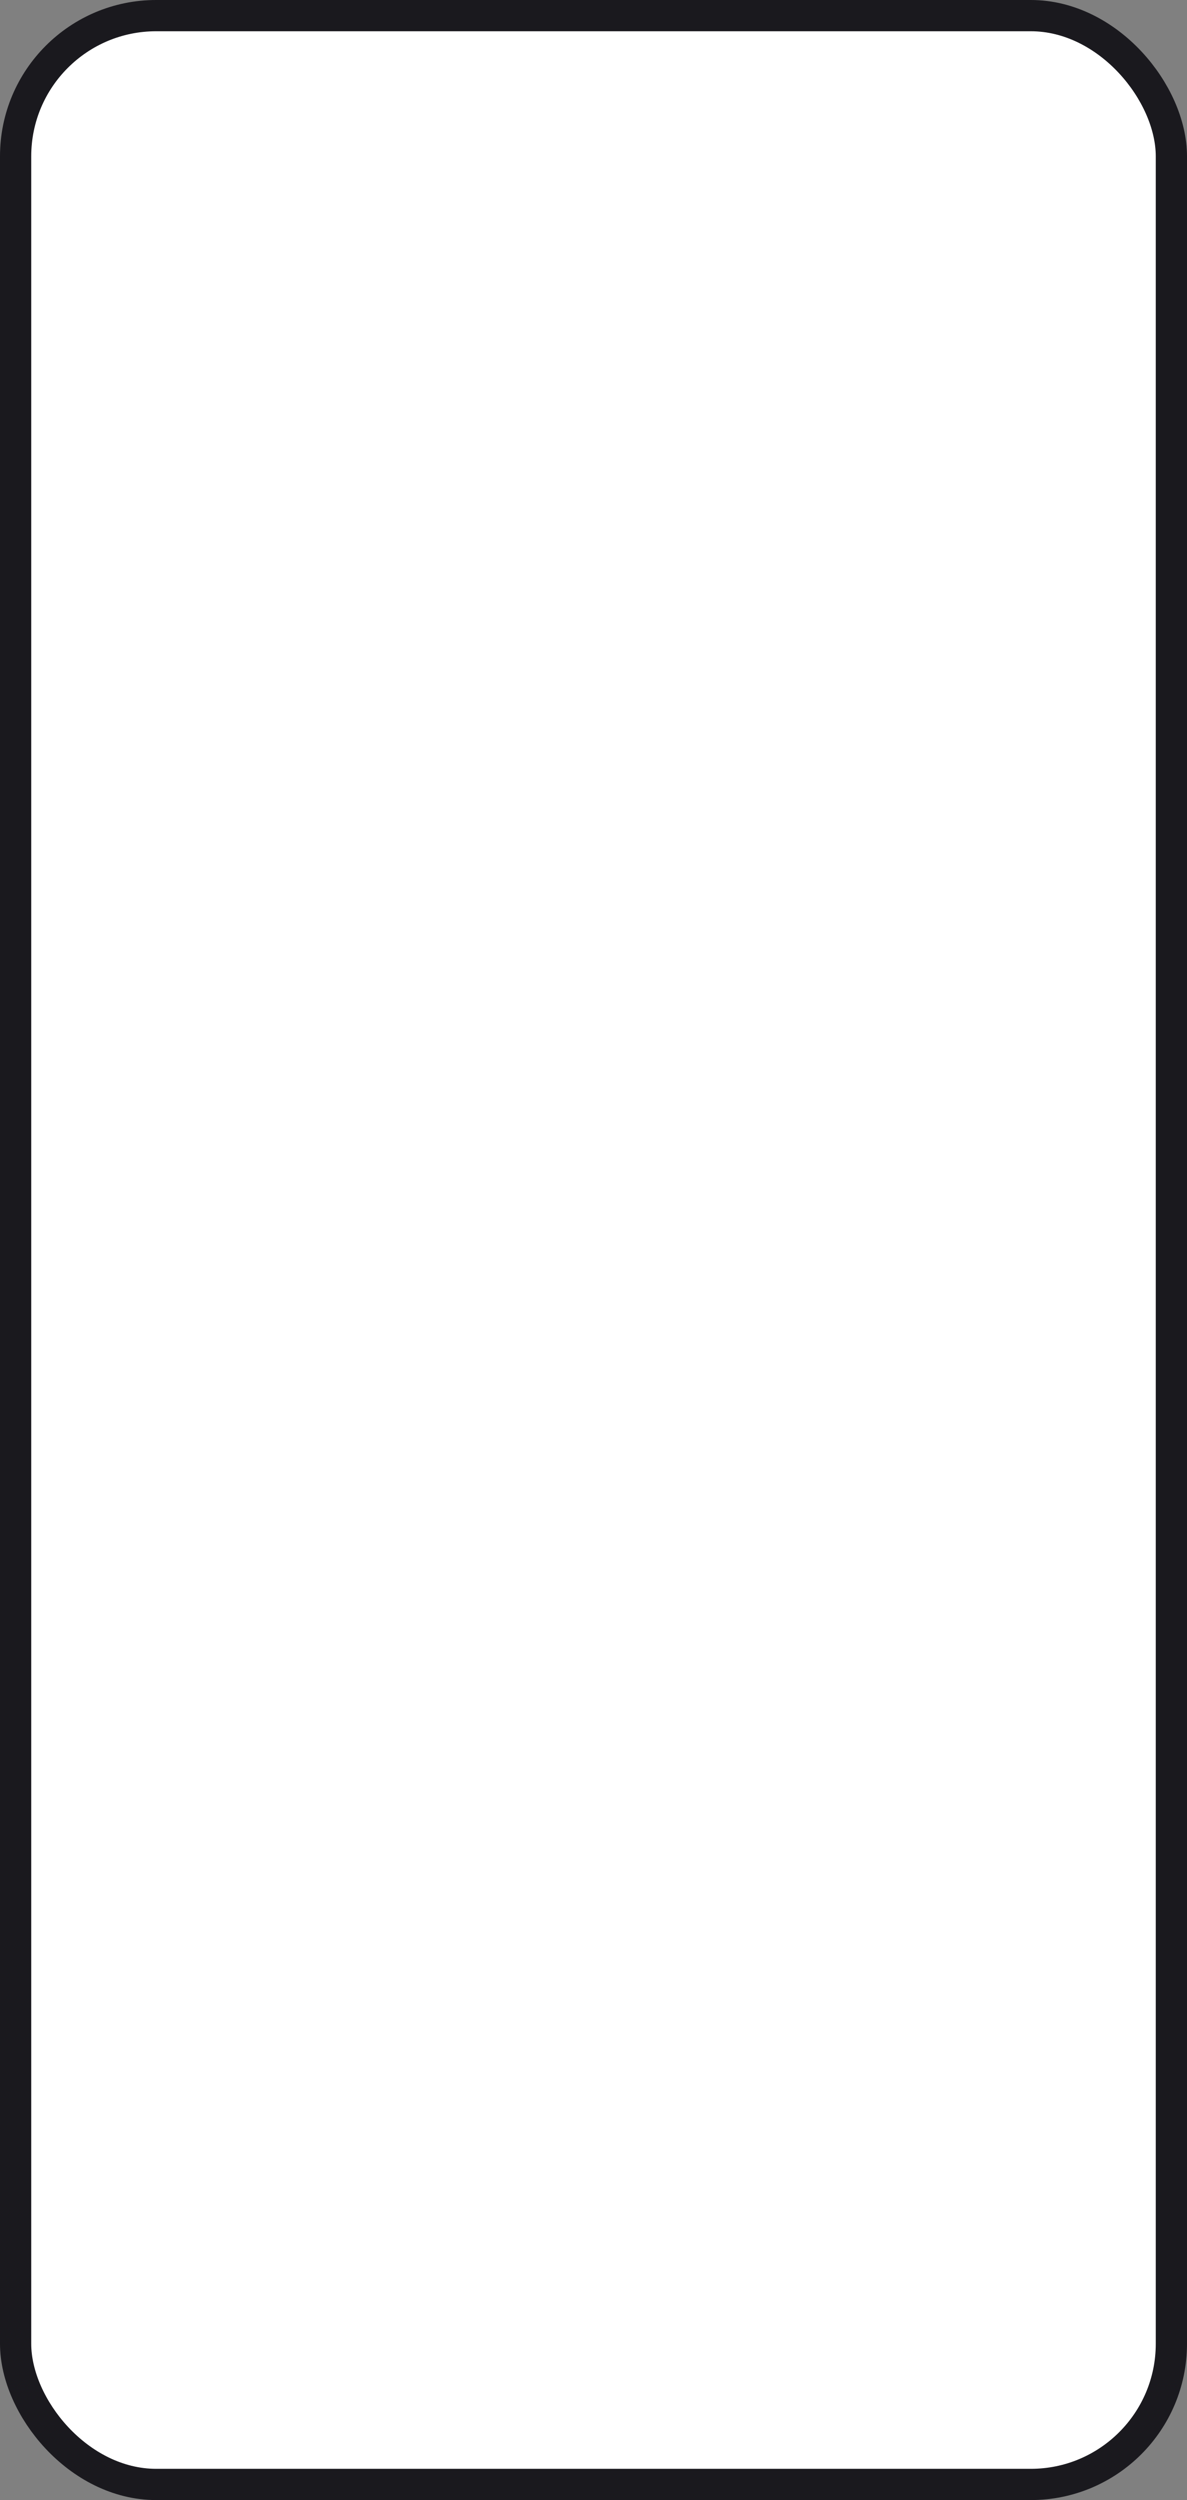
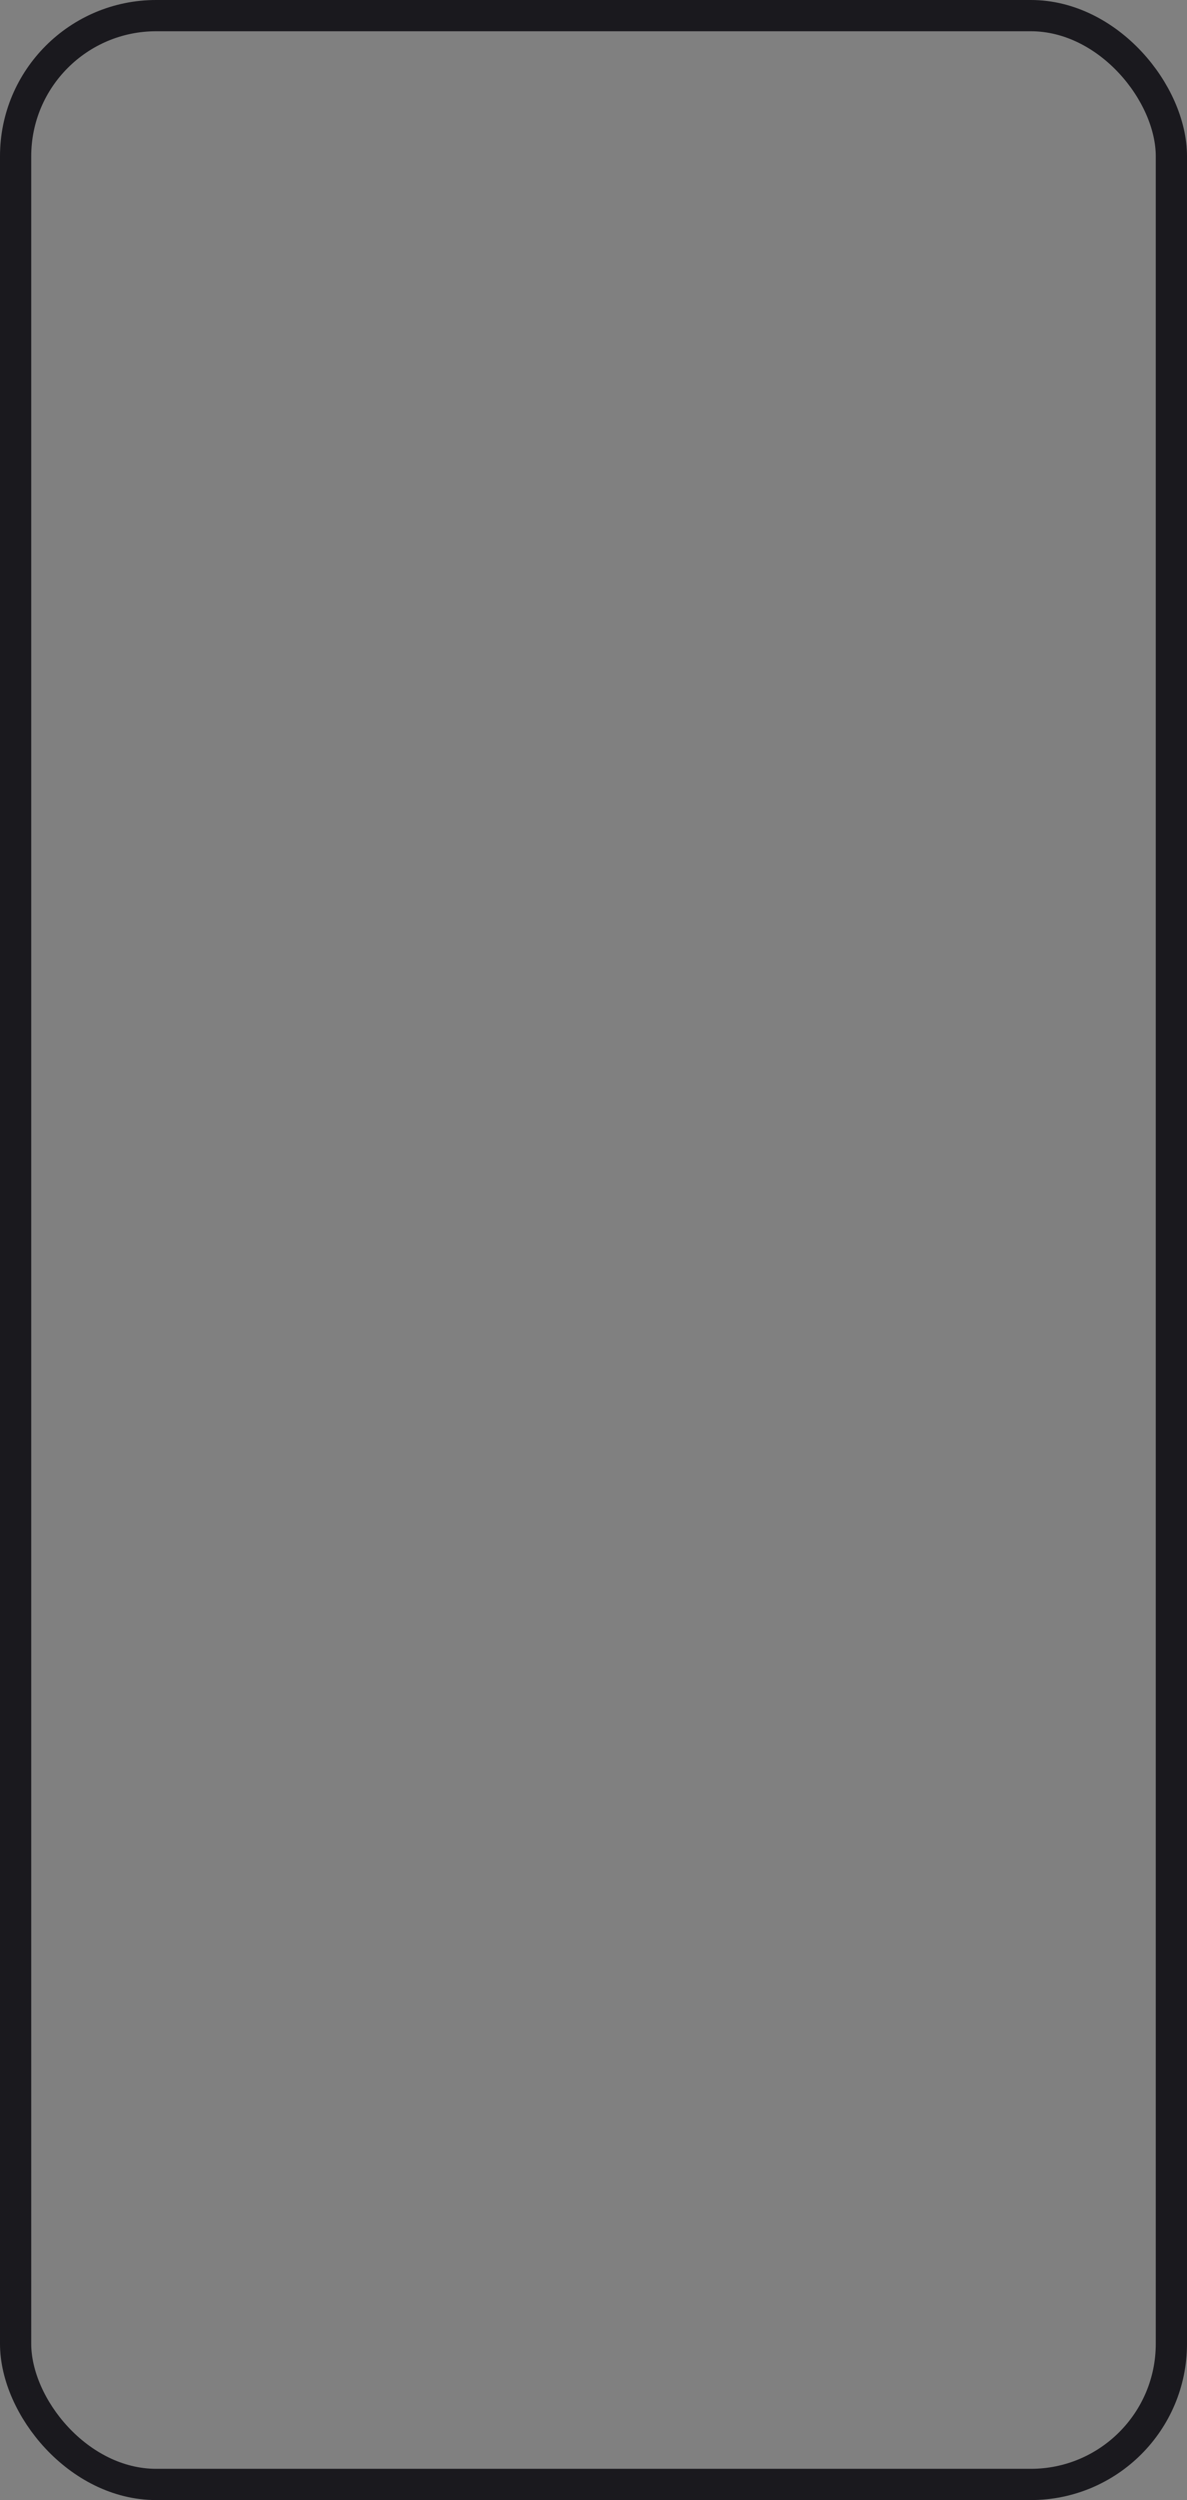
<svg xmlns="http://www.w3.org/2000/svg" width="380" height="800" viewBox="0 0 380 800" fill="none">
  <rect x="0" y="0" width="380" height="800" fill="#808080" stroke="none" />
-   <rect x="5" y="5" width="370" height="790" rx="45" fill="white" />
  <rect x="5" y="5" width="370" height="790" rx="45" stroke="#1A191E" stroke-width="10" />
</svg>